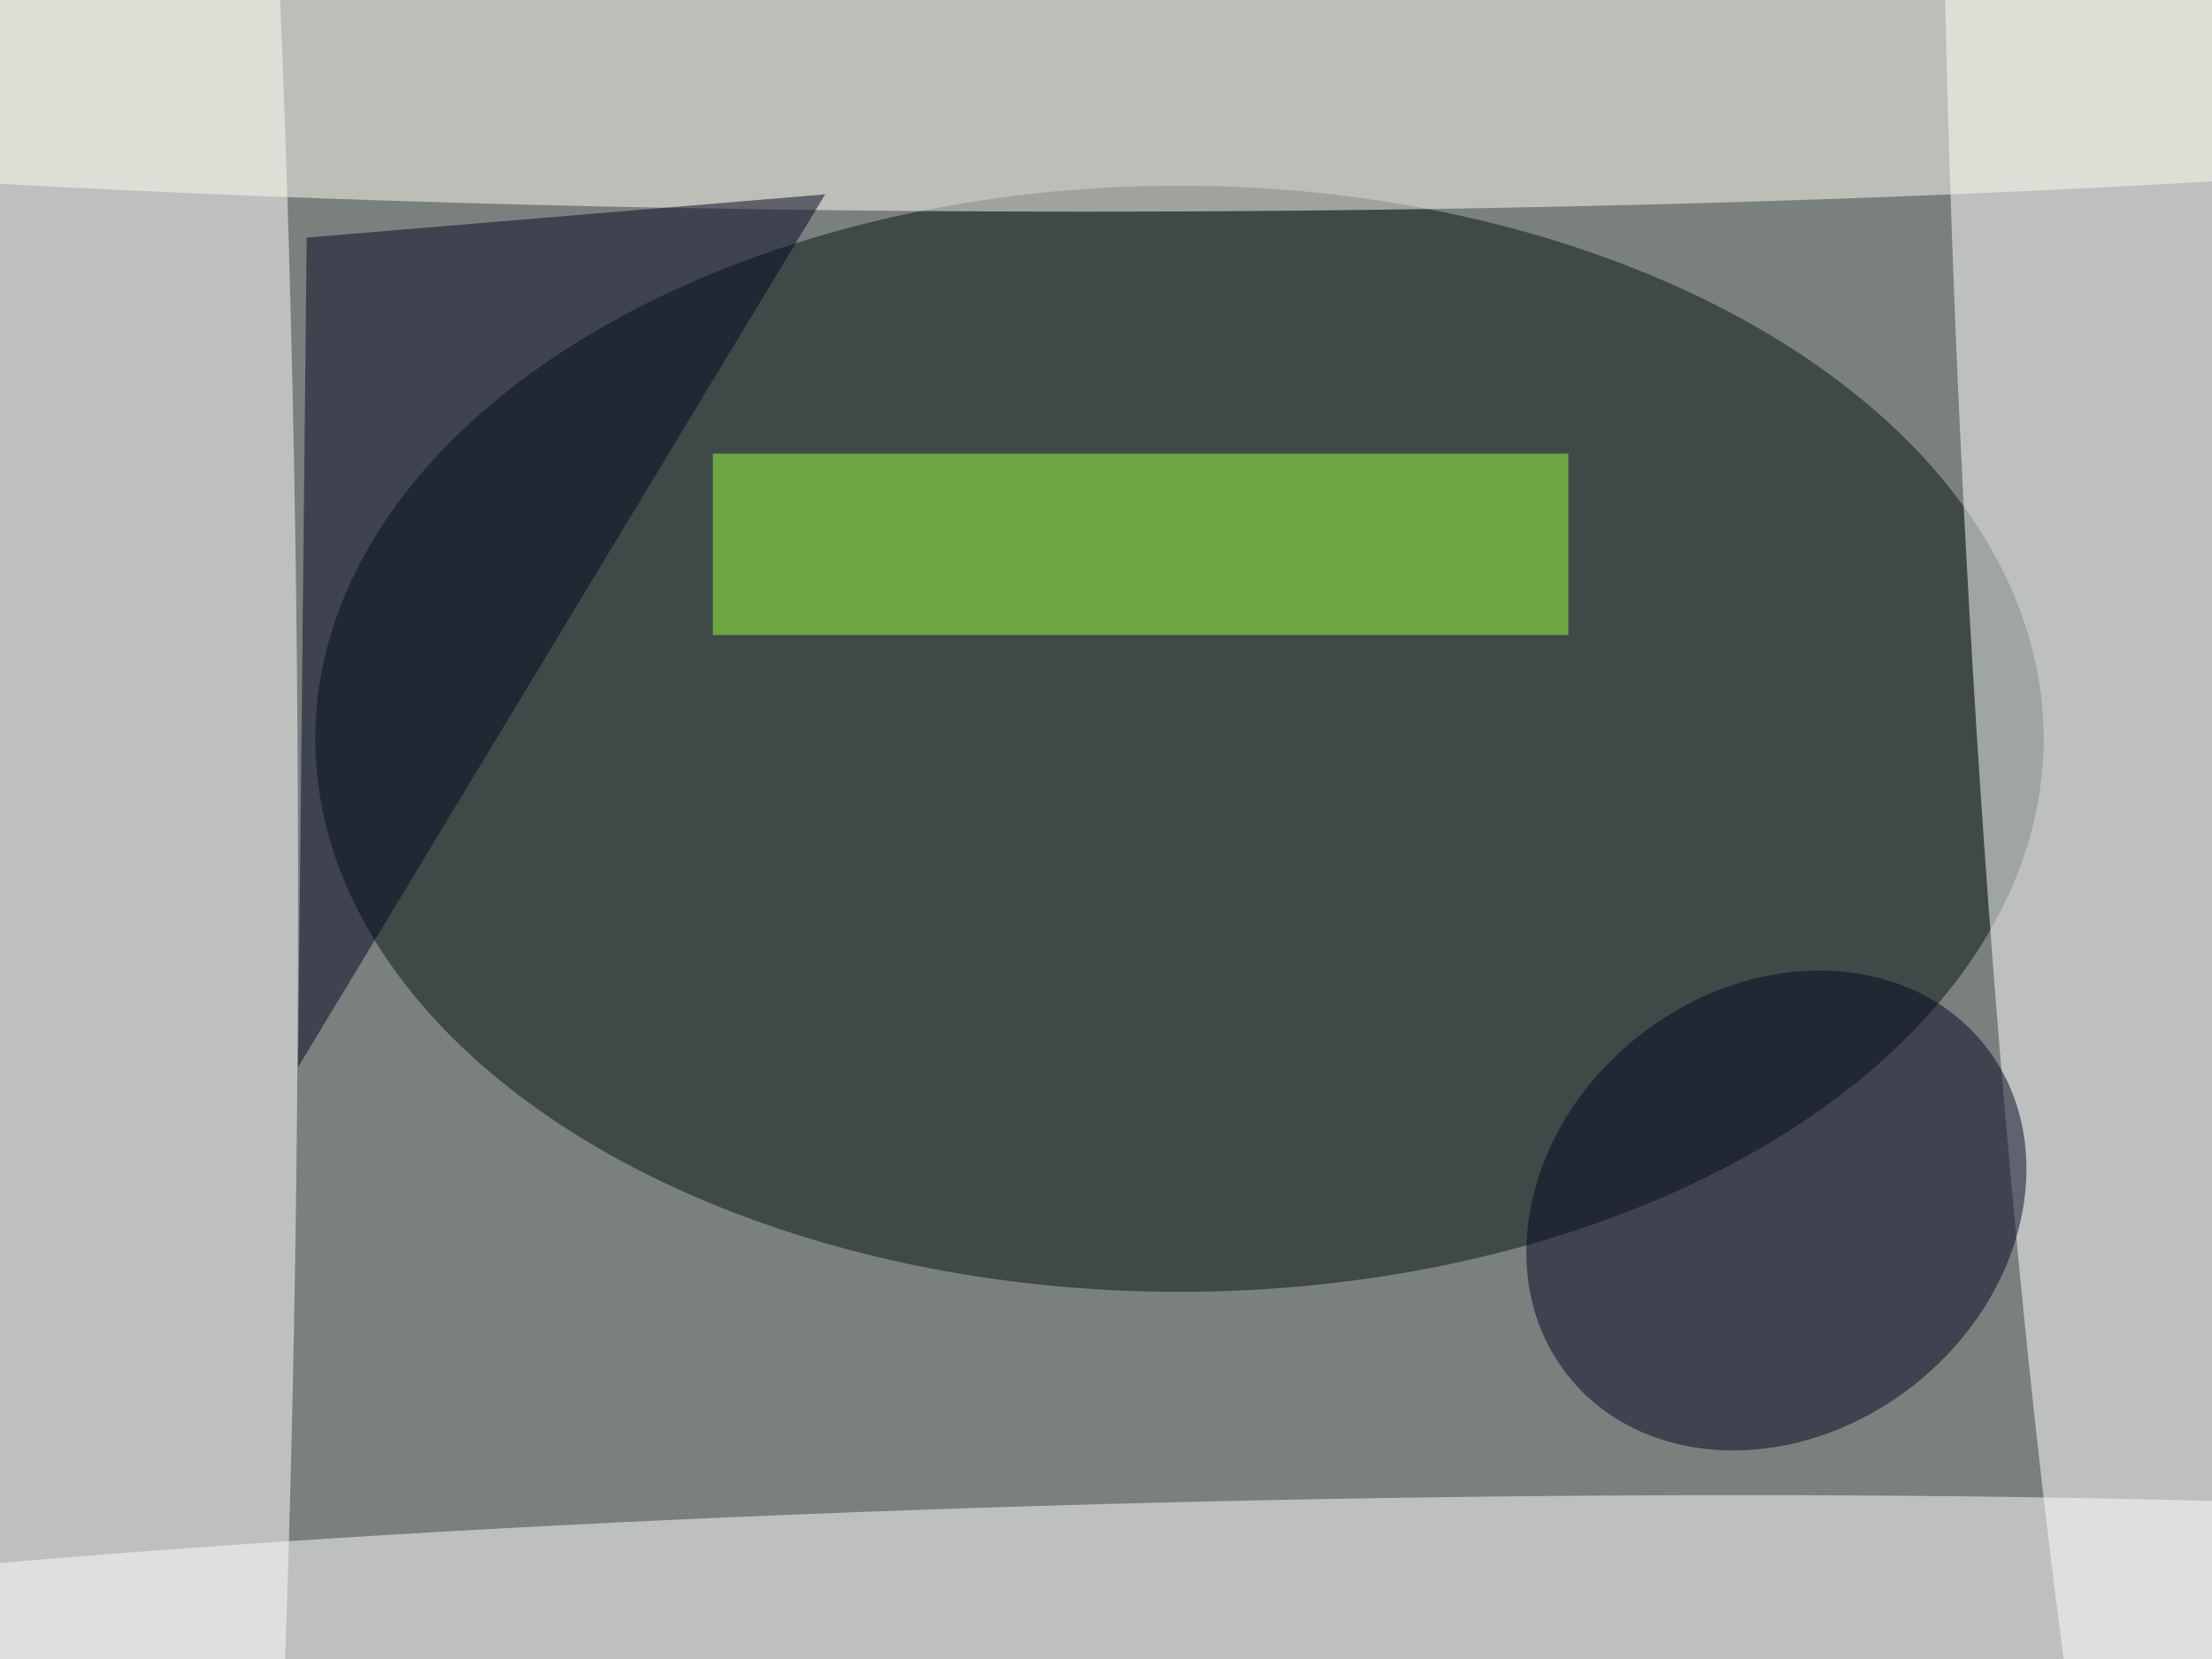
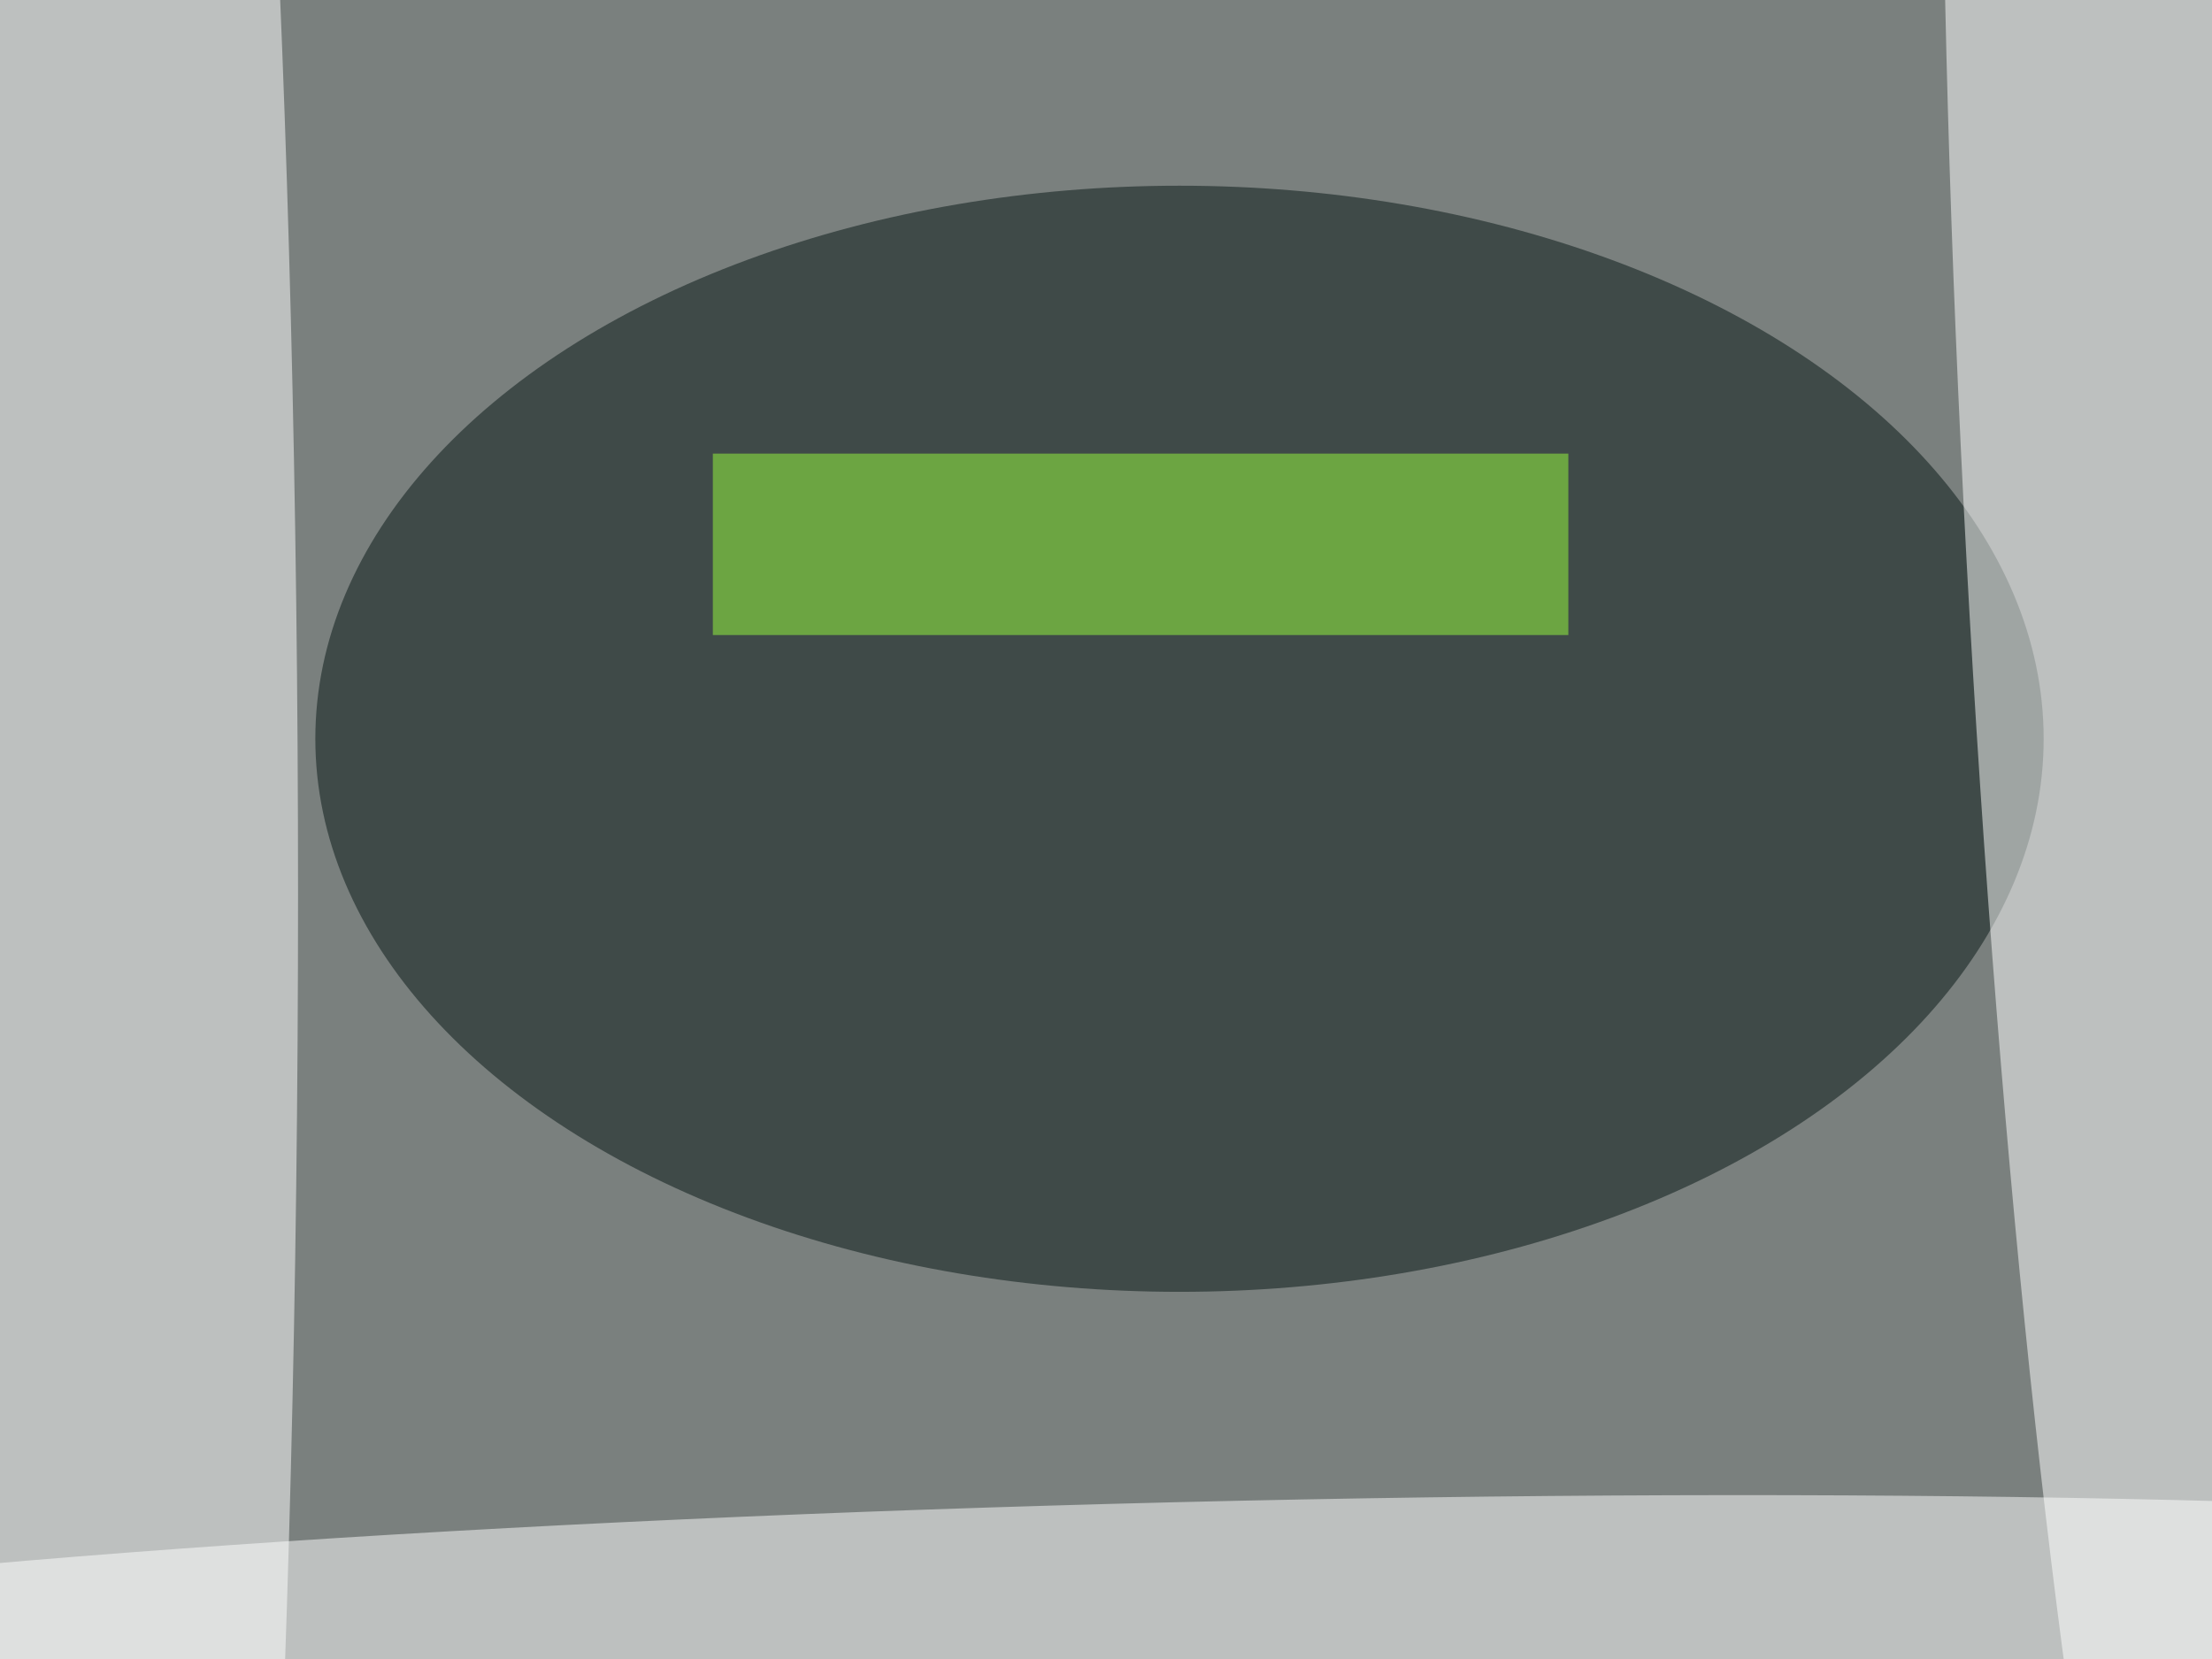
<svg xmlns="http://www.w3.org/2000/svg" viewBox="0 0 1200 900">
  <filter id="b">
    <feGaussianBlur stdDeviation="12" />
  </filter>
  <path fill="#7a807e" d="M0 0h1200v900H0z" />
  <g filter="url(#b)" transform="translate(2.3 2.3) scale(4.688)" fill-opacity=".5">
    <ellipse fill="#051512" cx="136" cy="85" rx="100" ry="64" />
    <ellipse fill="#fff" cx="10" cy="103" rx="24" ry="255" />
    <ellipse fill="#fff" rx="1" ry="1" transform="matrix(-18.923 1.022 -10.776 -199.527 246 63.3)" />
-     <ellipse fill="#fffdf1" cx="125" rx="251" ry="24" />
    <ellipse fill="#fff" rx="1" ry="1" transform="matrix(-.417 -17.055 218.838 -5.348 136 190.4)" />
-     <path fill="#030720" d="M35 27l-1 96L95 22z" />
-     <ellipse fill="#050720" rx="1" ry="1" transform="rotate(141.7 78.3 105.4) scale(30.772 25.716)" />
    <path fill="#9aff3e" d="M82 52h99v21H82z" />
  </g>
</svg>